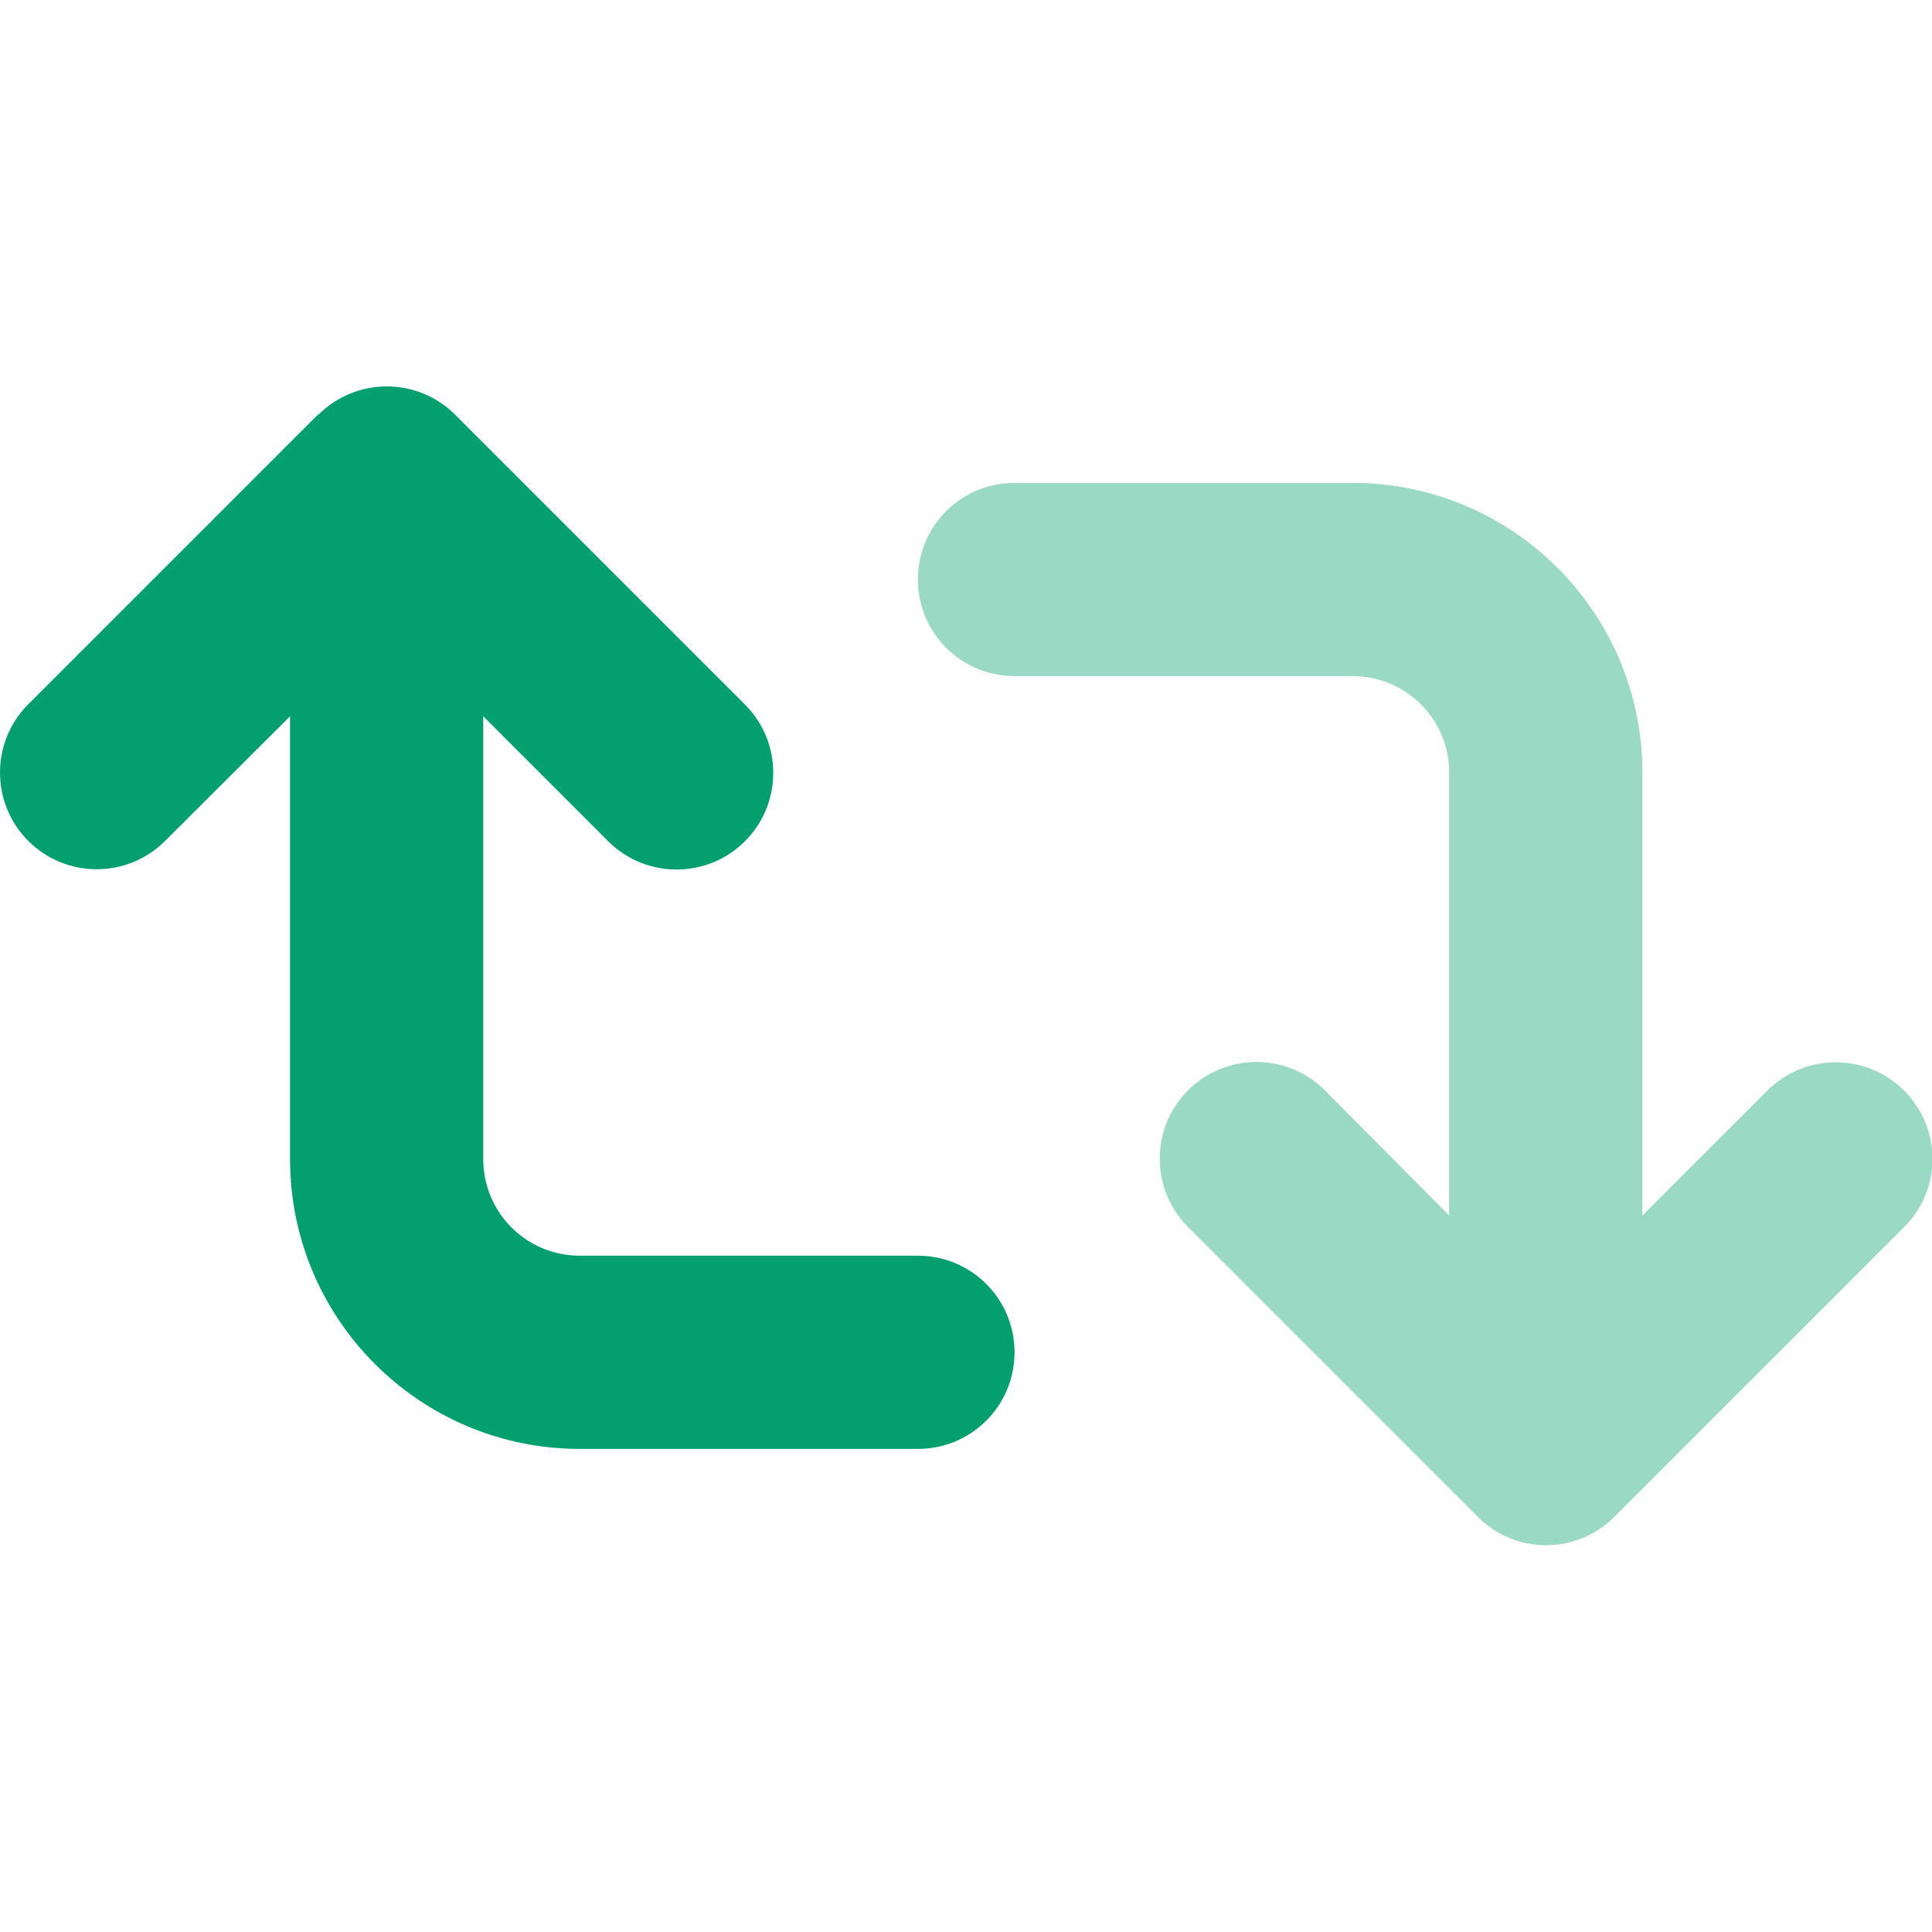
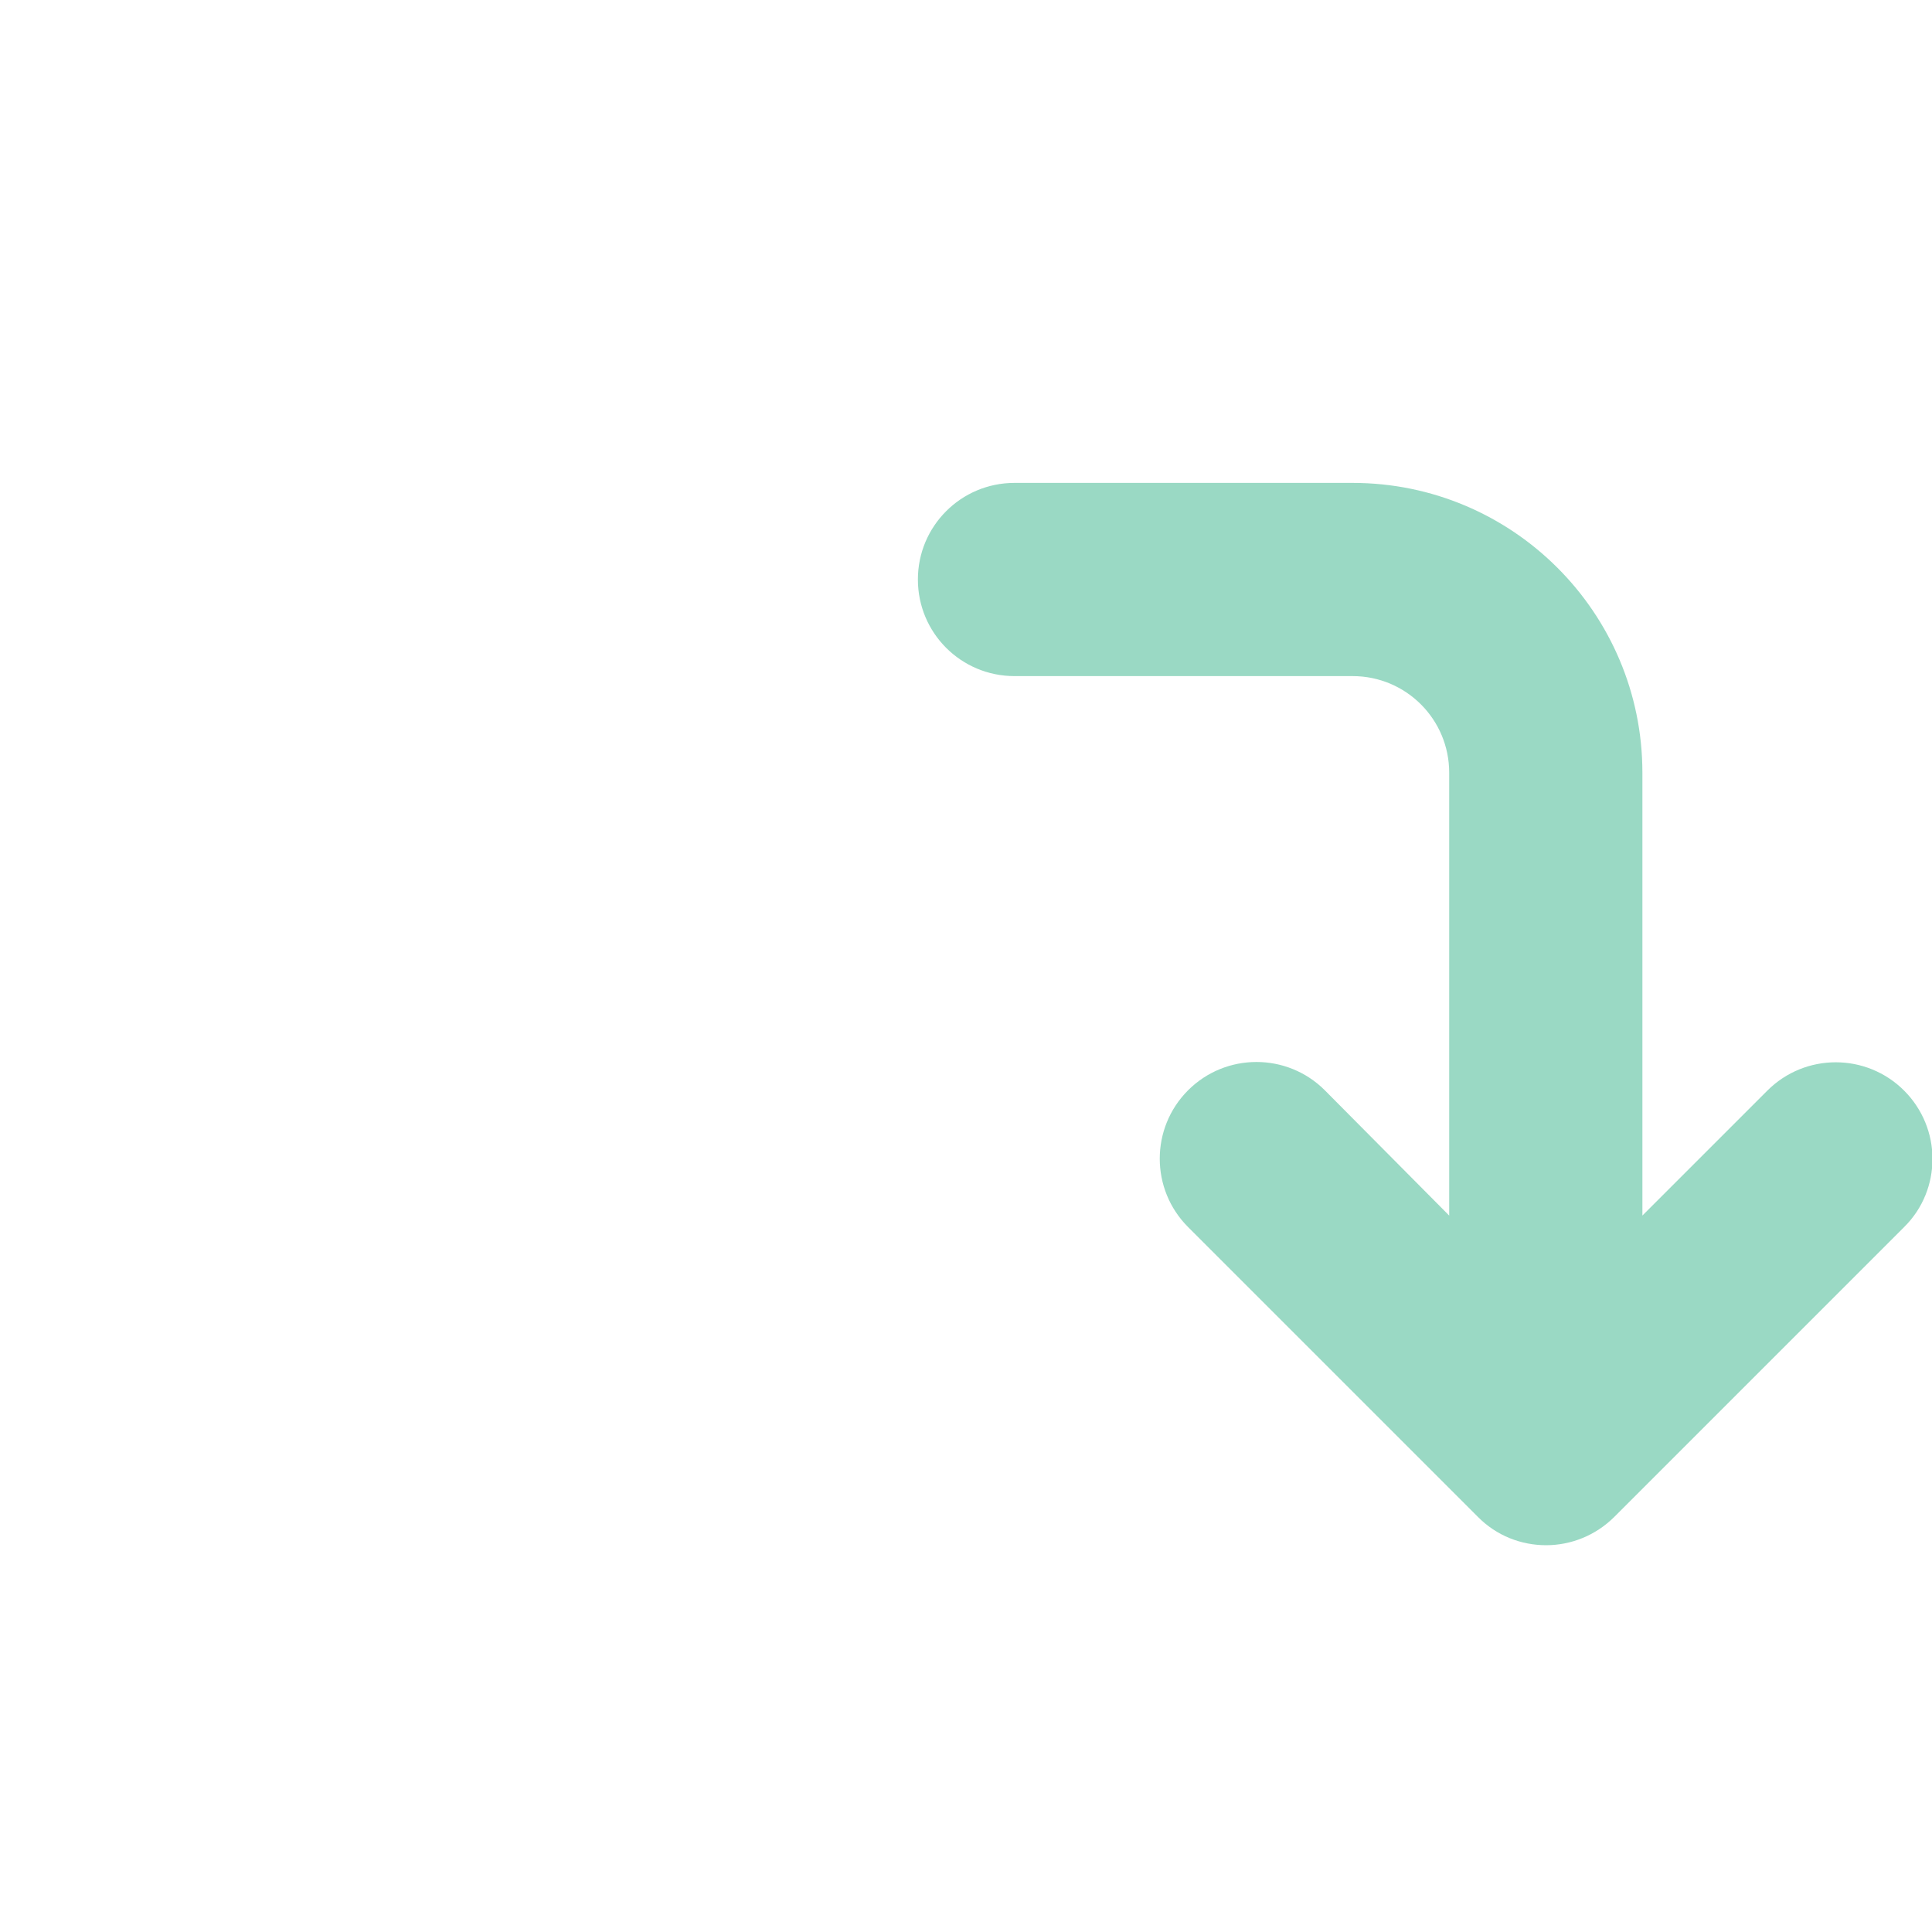
<svg xmlns="http://www.w3.org/2000/svg" width="40" height="40" viewBox="0 0 40 40" fill="none">
  <path opacity="0.4" d="M19.004 11.998C19.004 10.892 19.898 9.998 21.004 9.998H28.004C31.316 9.998 34.004 12.686 34.004 15.998V25.167L36.591 22.58C37.373 21.798 38.641 21.798 39.423 22.58C39.81 22.967 40.01 23.48 40.01 23.992C40.01 24.505 39.816 25.017 39.423 25.405L33.423 31.405C33.035 31.792 32.523 31.992 32.01 31.992C31.498 31.992 30.985 31.798 30.598 31.405L24.598 25.405C23.816 24.623 23.816 23.355 24.598 22.573C25.379 21.792 26.648 21.792 27.429 22.573L30.004 25.167V15.998C30.004 14.892 29.11 13.998 28.004 13.998H21.004C19.898 13.998 19.004 13.105 19.004 11.998Z" fill="#03A06D" />
-   <path d="M6.592 8.586C7.373 7.805 8.642 7.805 9.423 8.586L15.423 14.586C16.205 15.367 16.205 16.636 15.423 17.417C14.642 18.198 13.373 18.198 12.592 17.417L10.005 14.83V23.998C10.005 25.105 10.898 25.998 12.005 25.998H19.005C20.111 25.998 21.005 26.892 21.005 27.998C21.005 29.105 20.111 29.998 19.005 29.998H12.005C8.692 29.998 6.005 27.311 6.005 23.998V14.83L3.417 17.411C2.636 18.192 1.367 18.192 0.586 17.411C-0.195 16.63 -0.195 15.361 0.586 14.58L6.586 8.58L6.592 8.586Z" fill="#03A06D" />
</svg>